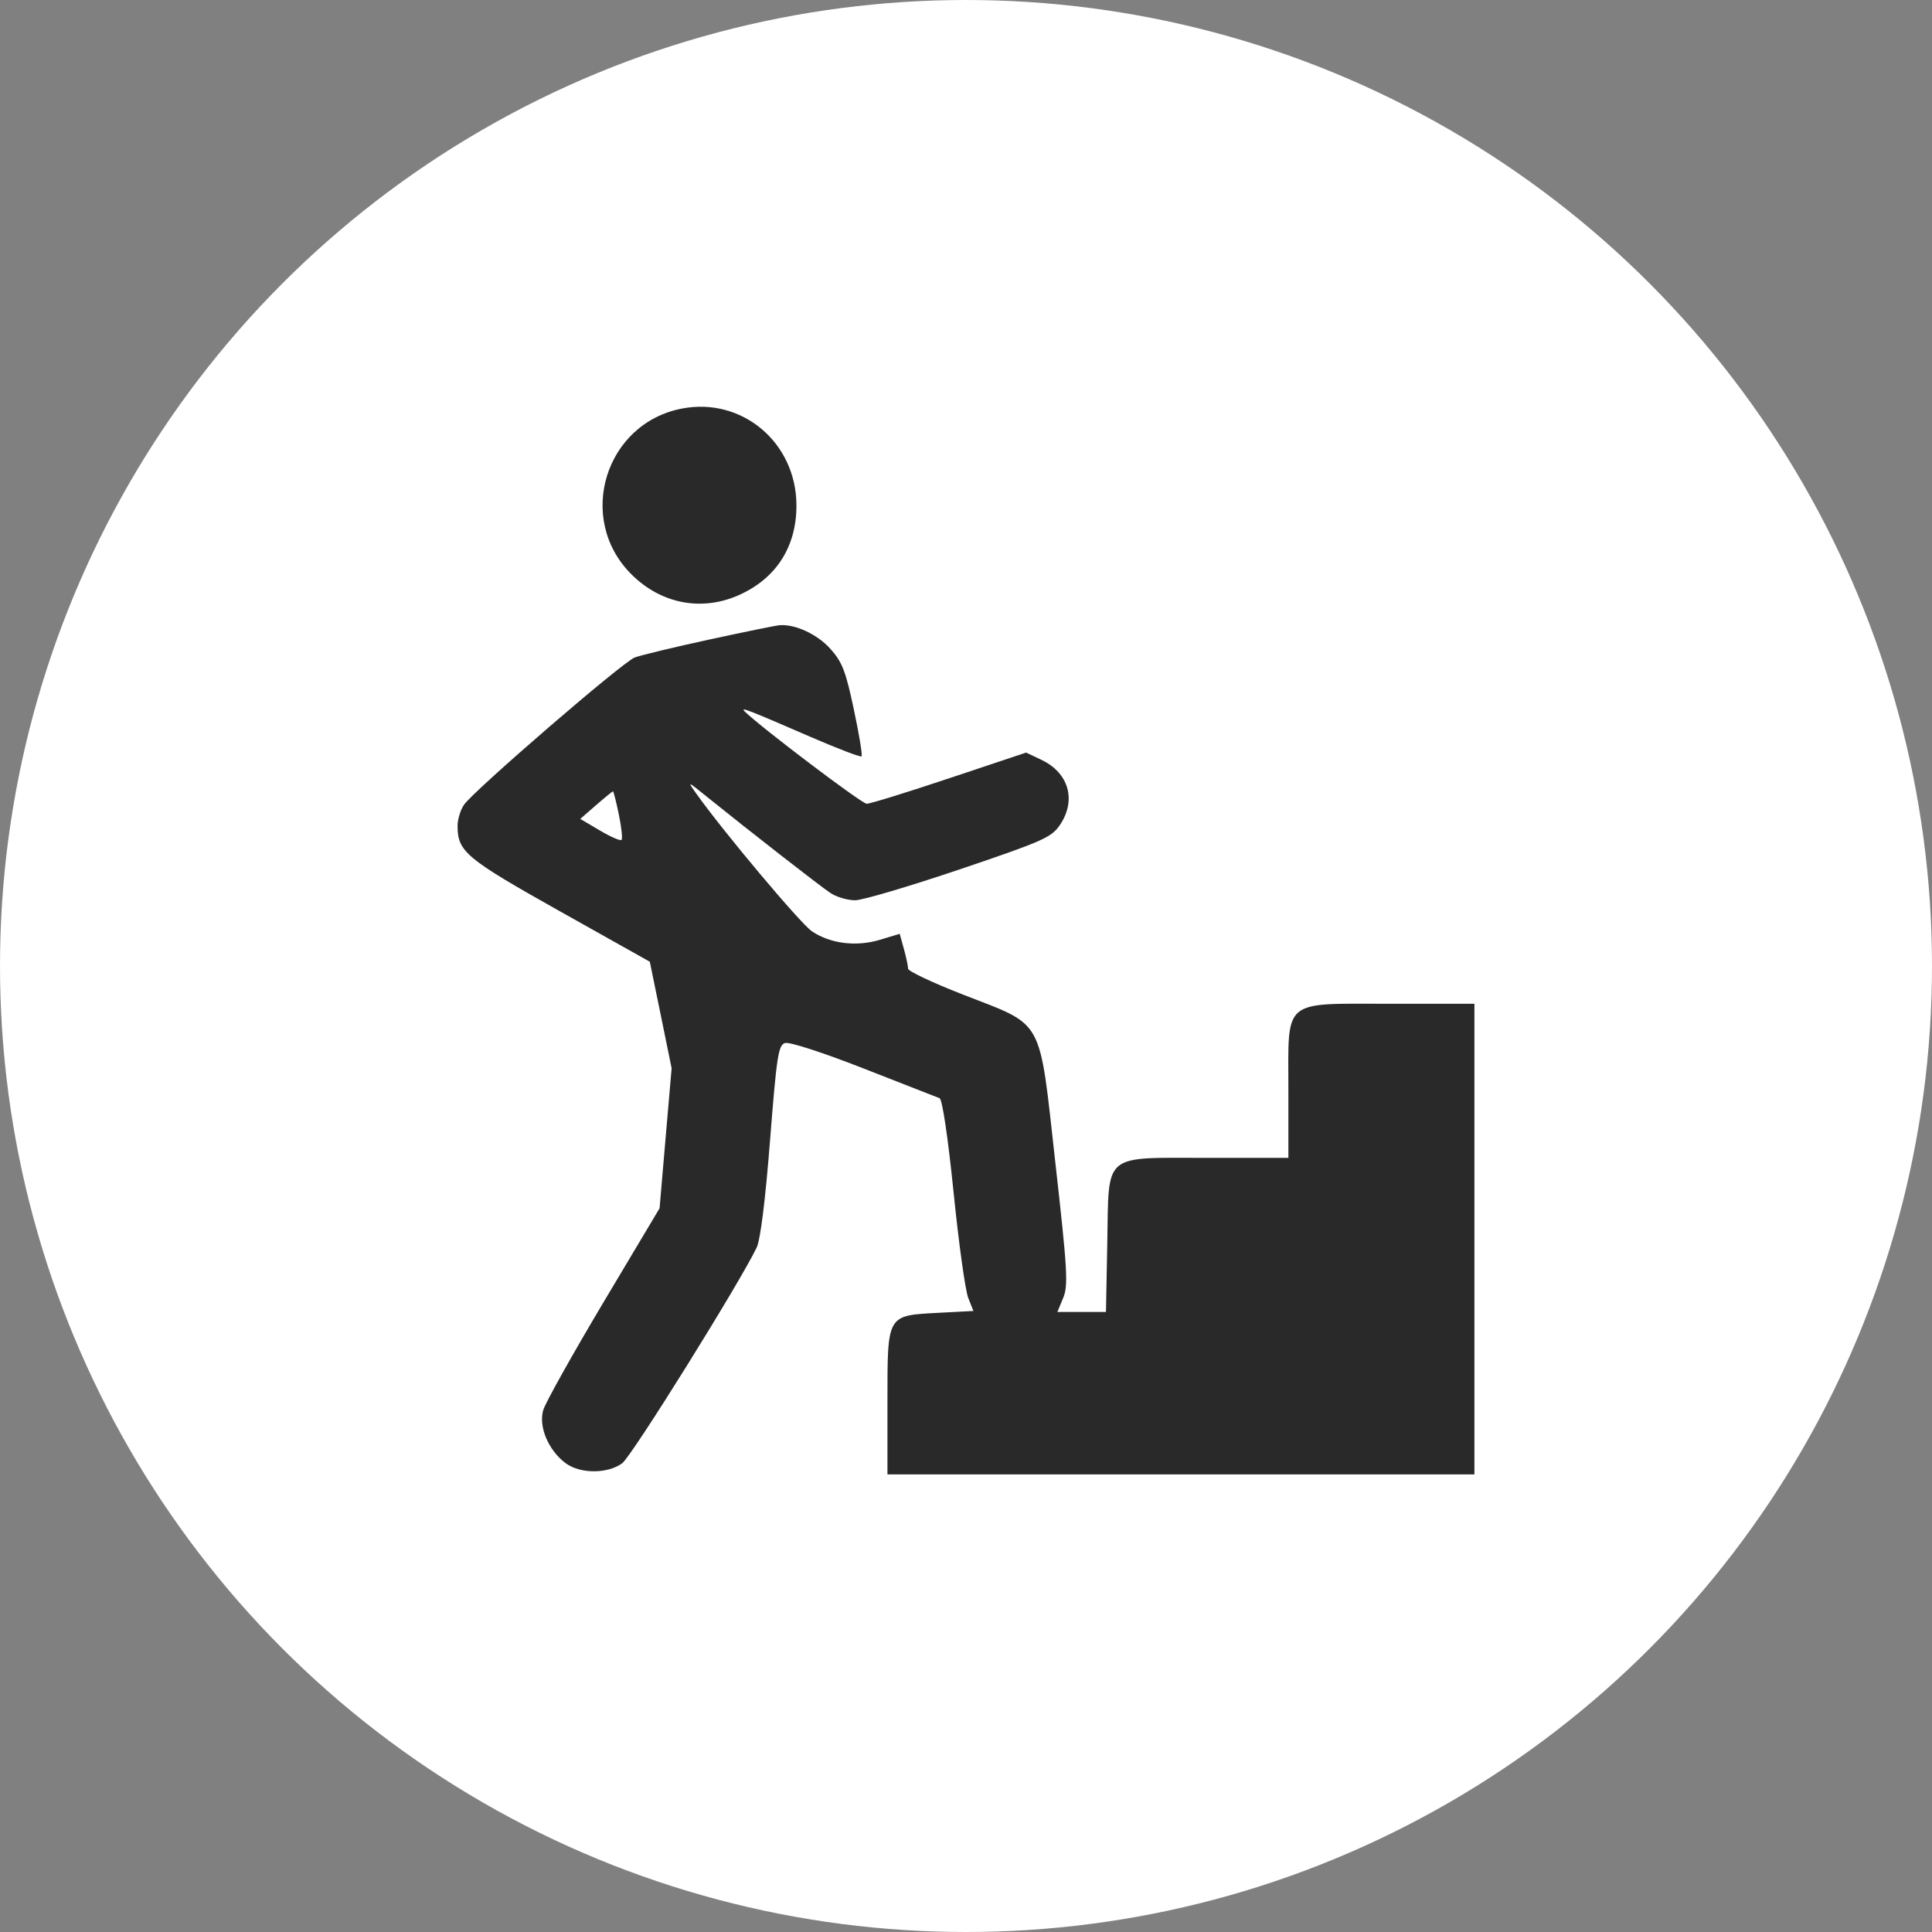
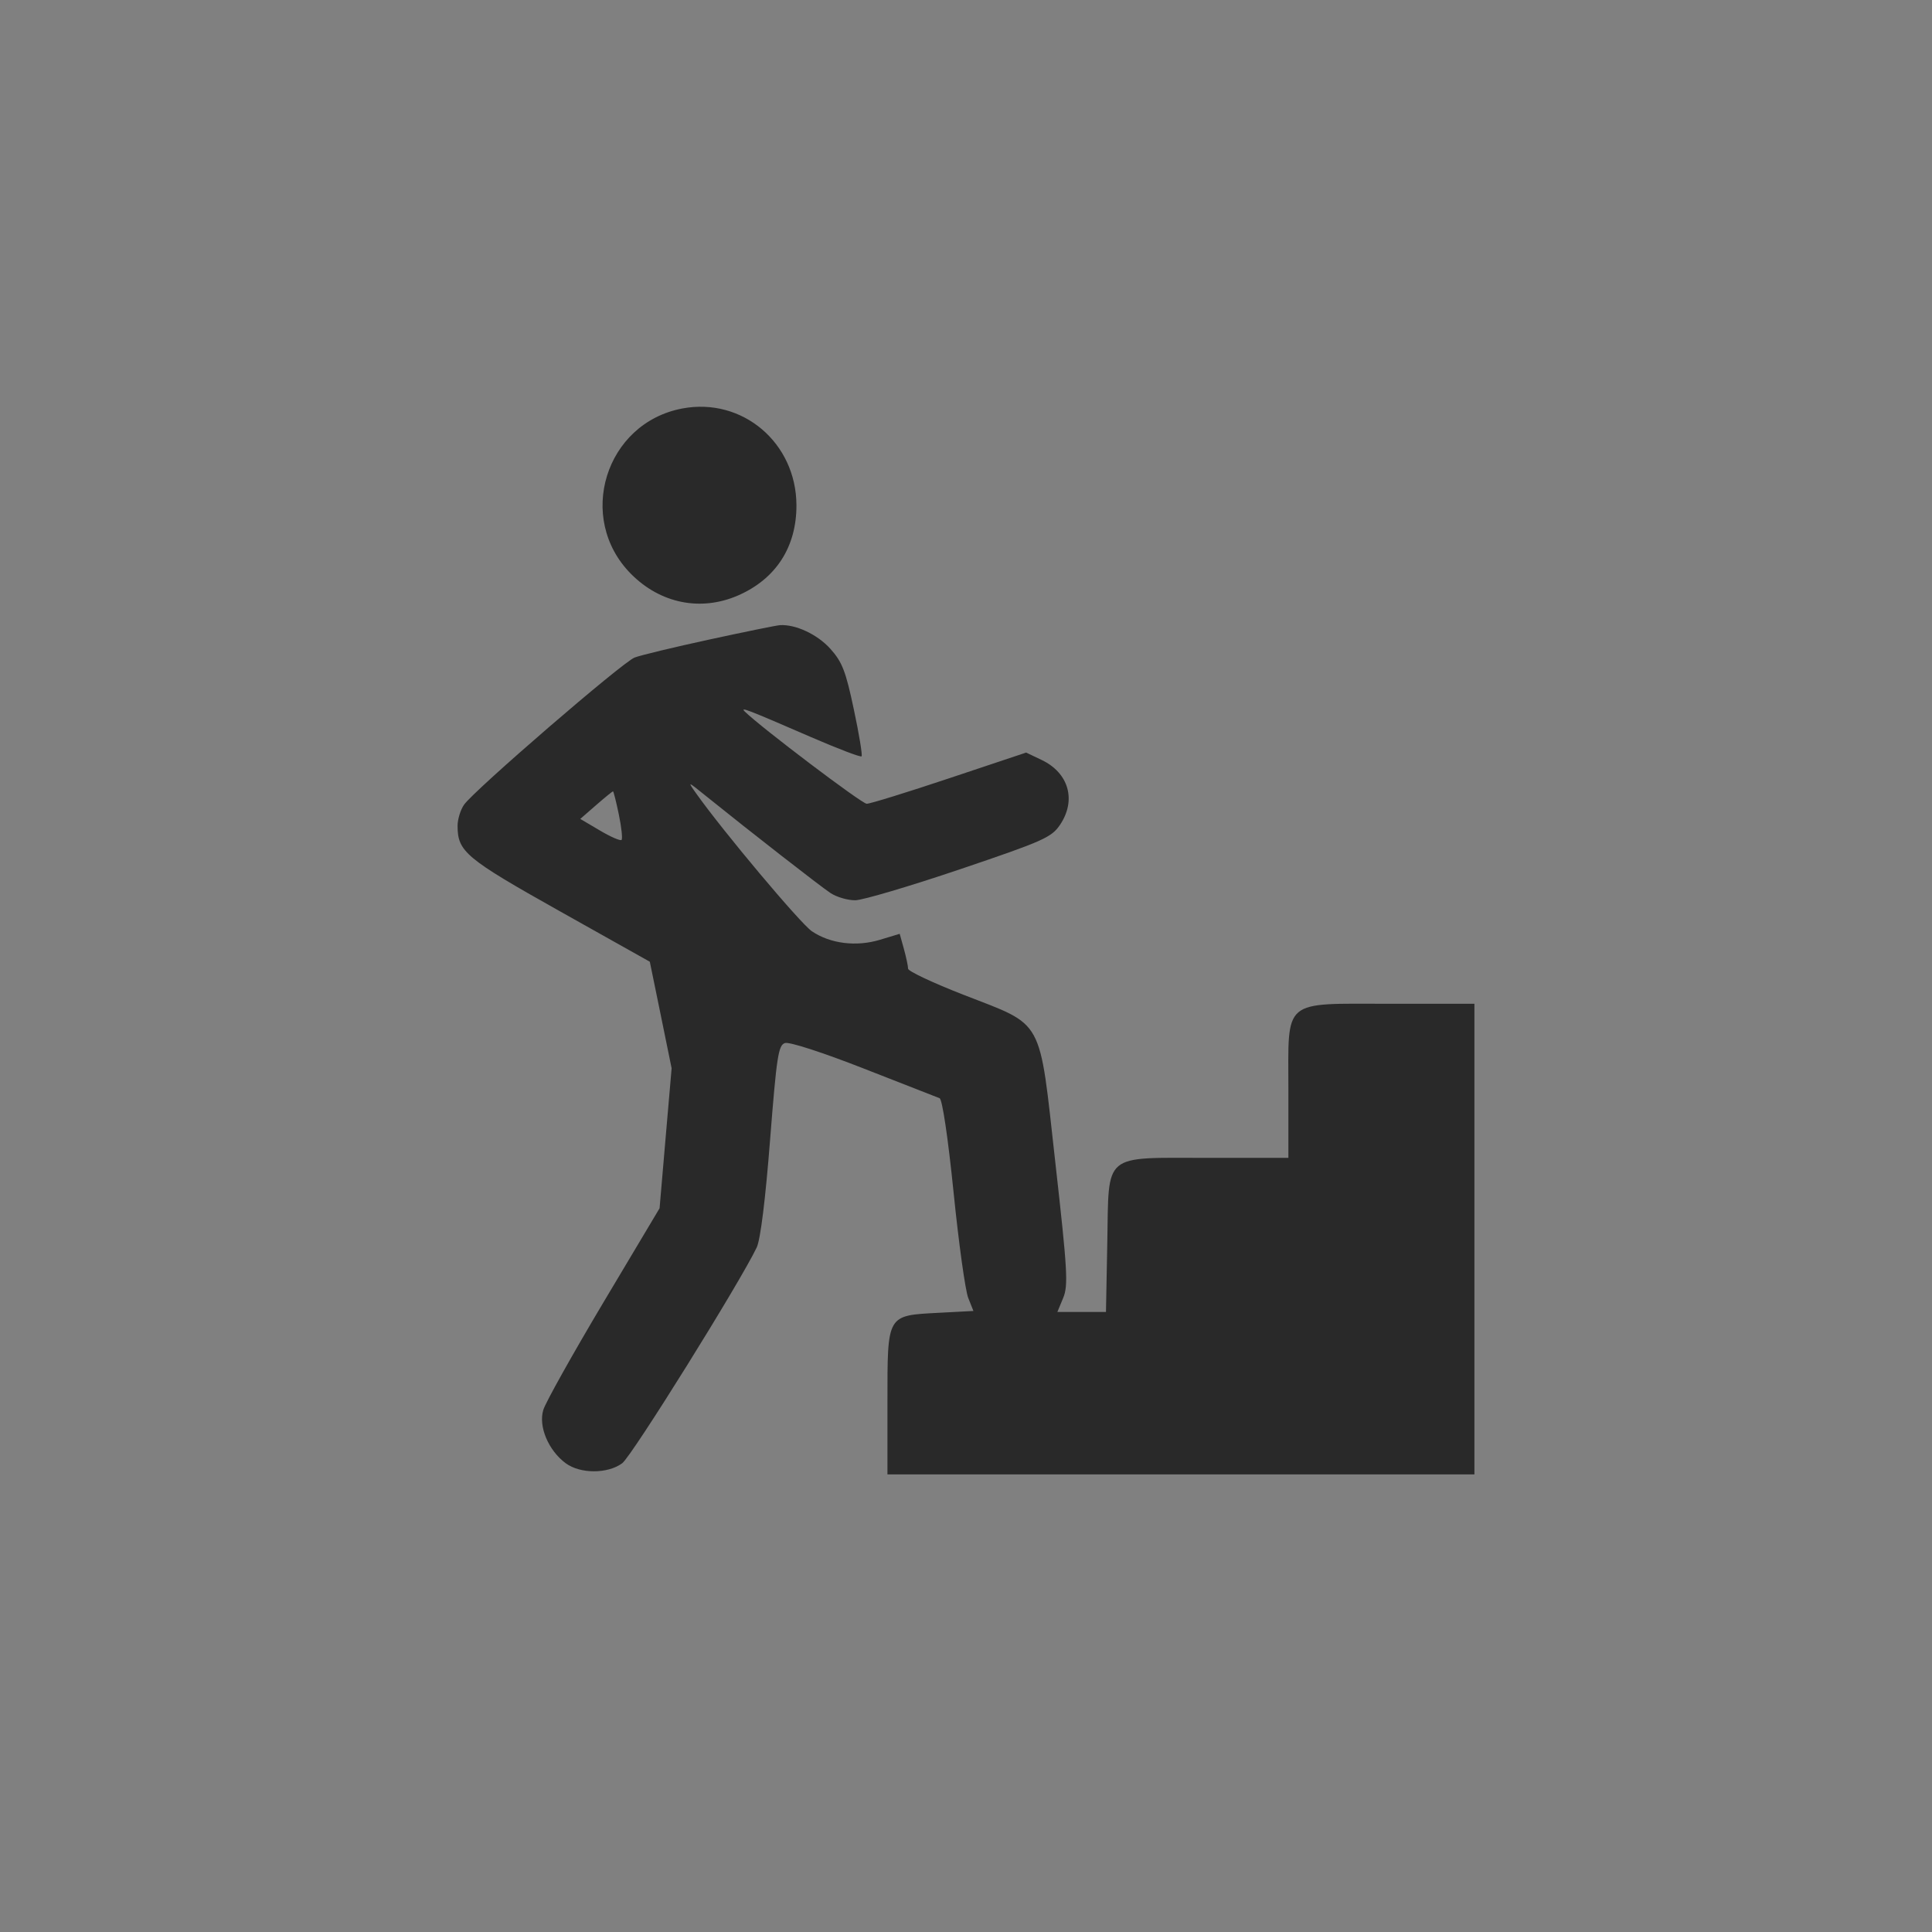
<svg xmlns="http://www.w3.org/2000/svg" width="38" height="38" viewBox="0 0 38 38" fill="none">
  <rect x="0" y="0" width="38" height="38" fill="#808080" stroke="none" />
-   <circle cx="19" cy="19" r="19" fill="white" />
  <path fill-rule="evenodd" clip-rule="evenodd" d="M13.417 8.035C11.904 8.322 11.325 10.194 12.411 11.288C12.988 11.87 13.781 12.03 14.512 11.714C15.26 11.389 15.668 10.76 15.665 9.935C15.66 8.707 14.6 7.81 13.417 8.035ZM13.956 12.578C13.262 12.728 12.598 12.888 12.482 12.933C12.245 13.023 9.324 15.544 9.127 15.828C9.057 15.929 9 16.115 9 16.242C9 16.751 9.157 16.882 11.006 17.92L12.781 18.916L12.996 19.964L13.21 21.012L13.091 22.389L12.973 23.765L11.87 25.614C11.264 26.631 10.731 27.584 10.686 27.731C10.587 28.056 10.786 28.529 11.128 28.781C11.414 28.991 11.952 28.991 12.238 28.78C12.426 28.642 14.556 25.223 14.884 24.535C14.957 24.381 15.055 23.593 15.146 22.426C15.276 20.771 15.309 20.557 15.44 20.515C15.525 20.488 16.183 20.701 16.989 21.017C17.76 21.318 18.431 21.581 18.48 21.6C18.534 21.621 18.645 22.366 18.756 23.454C18.857 24.454 18.987 25.388 19.044 25.529L19.146 25.785L18.466 25.821C17.436 25.876 17.455 25.842 17.455 27.579V29H23.228H29V24.371V19.743H27.348C25.198 19.743 25.341 19.621 25.341 21.448V22.774H23.765C21.667 22.774 21.813 22.651 21.779 24.446L21.753 25.805H21.275H20.797L20.911 25.53C21.013 25.284 20.997 24.997 20.757 22.865C20.432 19.97 20.555 20.193 18.943 19.563C18.348 19.331 17.861 19.102 17.861 19.053C17.861 19.004 17.824 18.83 17.779 18.666L17.696 18.367L17.312 18.483C16.843 18.626 16.332 18.562 15.969 18.317C15.745 18.166 14.222 16.352 13.693 15.606C13.519 15.361 13.52 15.361 13.881 15.653C14.752 16.355 16.132 17.431 16.335 17.565C16.457 17.645 16.677 17.709 16.823 17.707C16.97 17.705 17.894 17.431 18.878 17.099C20.524 16.542 20.681 16.472 20.85 16.222C21.174 15.739 21.023 15.204 20.489 14.948L20.183 14.802L18.674 15.306C17.845 15.583 17.112 15.81 17.047 15.809C16.951 15.809 14.967 14.307 14.65 13.996C14.549 13.896 14.69 13.951 15.943 14.494C16.474 14.724 16.926 14.897 16.946 14.876C16.966 14.856 16.898 14.441 16.794 13.954C16.635 13.201 16.566 13.022 16.332 12.761C16.079 12.479 15.65 12.277 15.341 12.296C15.274 12.3 14.651 12.427 13.956 12.578ZM12.172 16.022C12.224 16.273 12.248 16.497 12.225 16.52C12.202 16.543 12.01 16.46 11.798 16.334L11.413 16.107L11.724 15.836C11.895 15.687 12.045 15.565 12.057 15.565C12.068 15.565 12.12 15.77 12.172 16.022Z" fill="#292929" />
</svg>